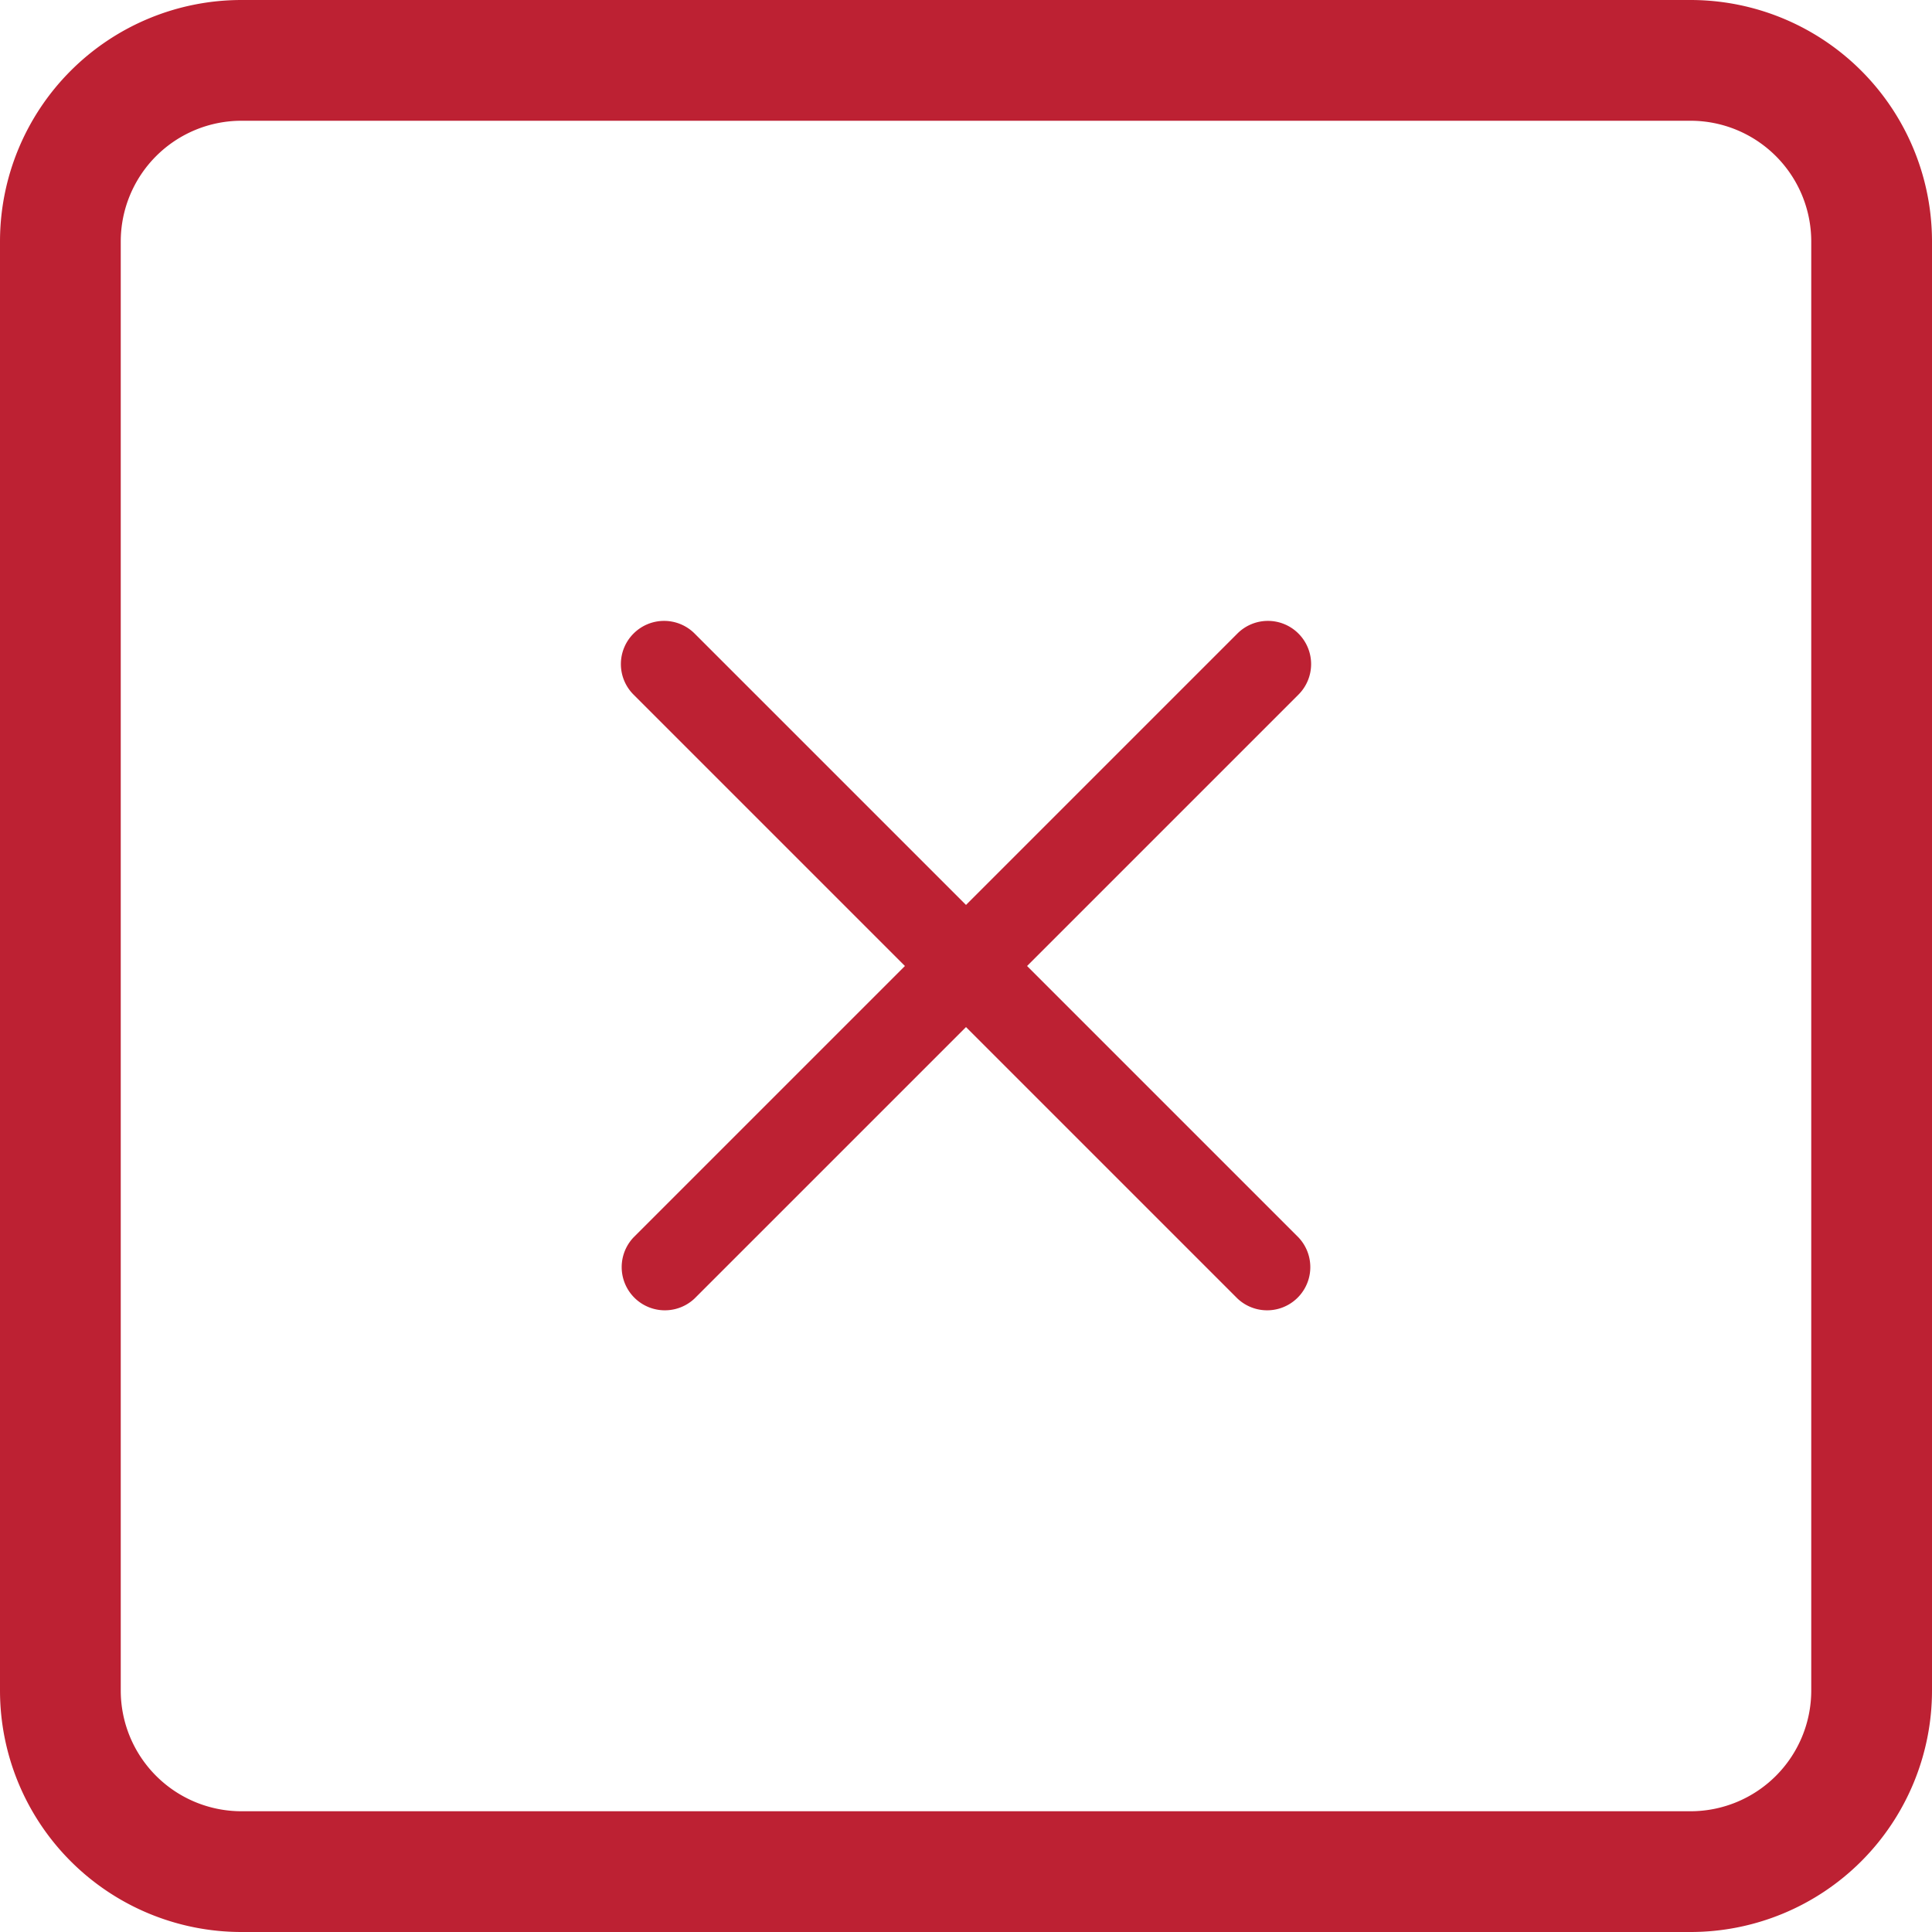
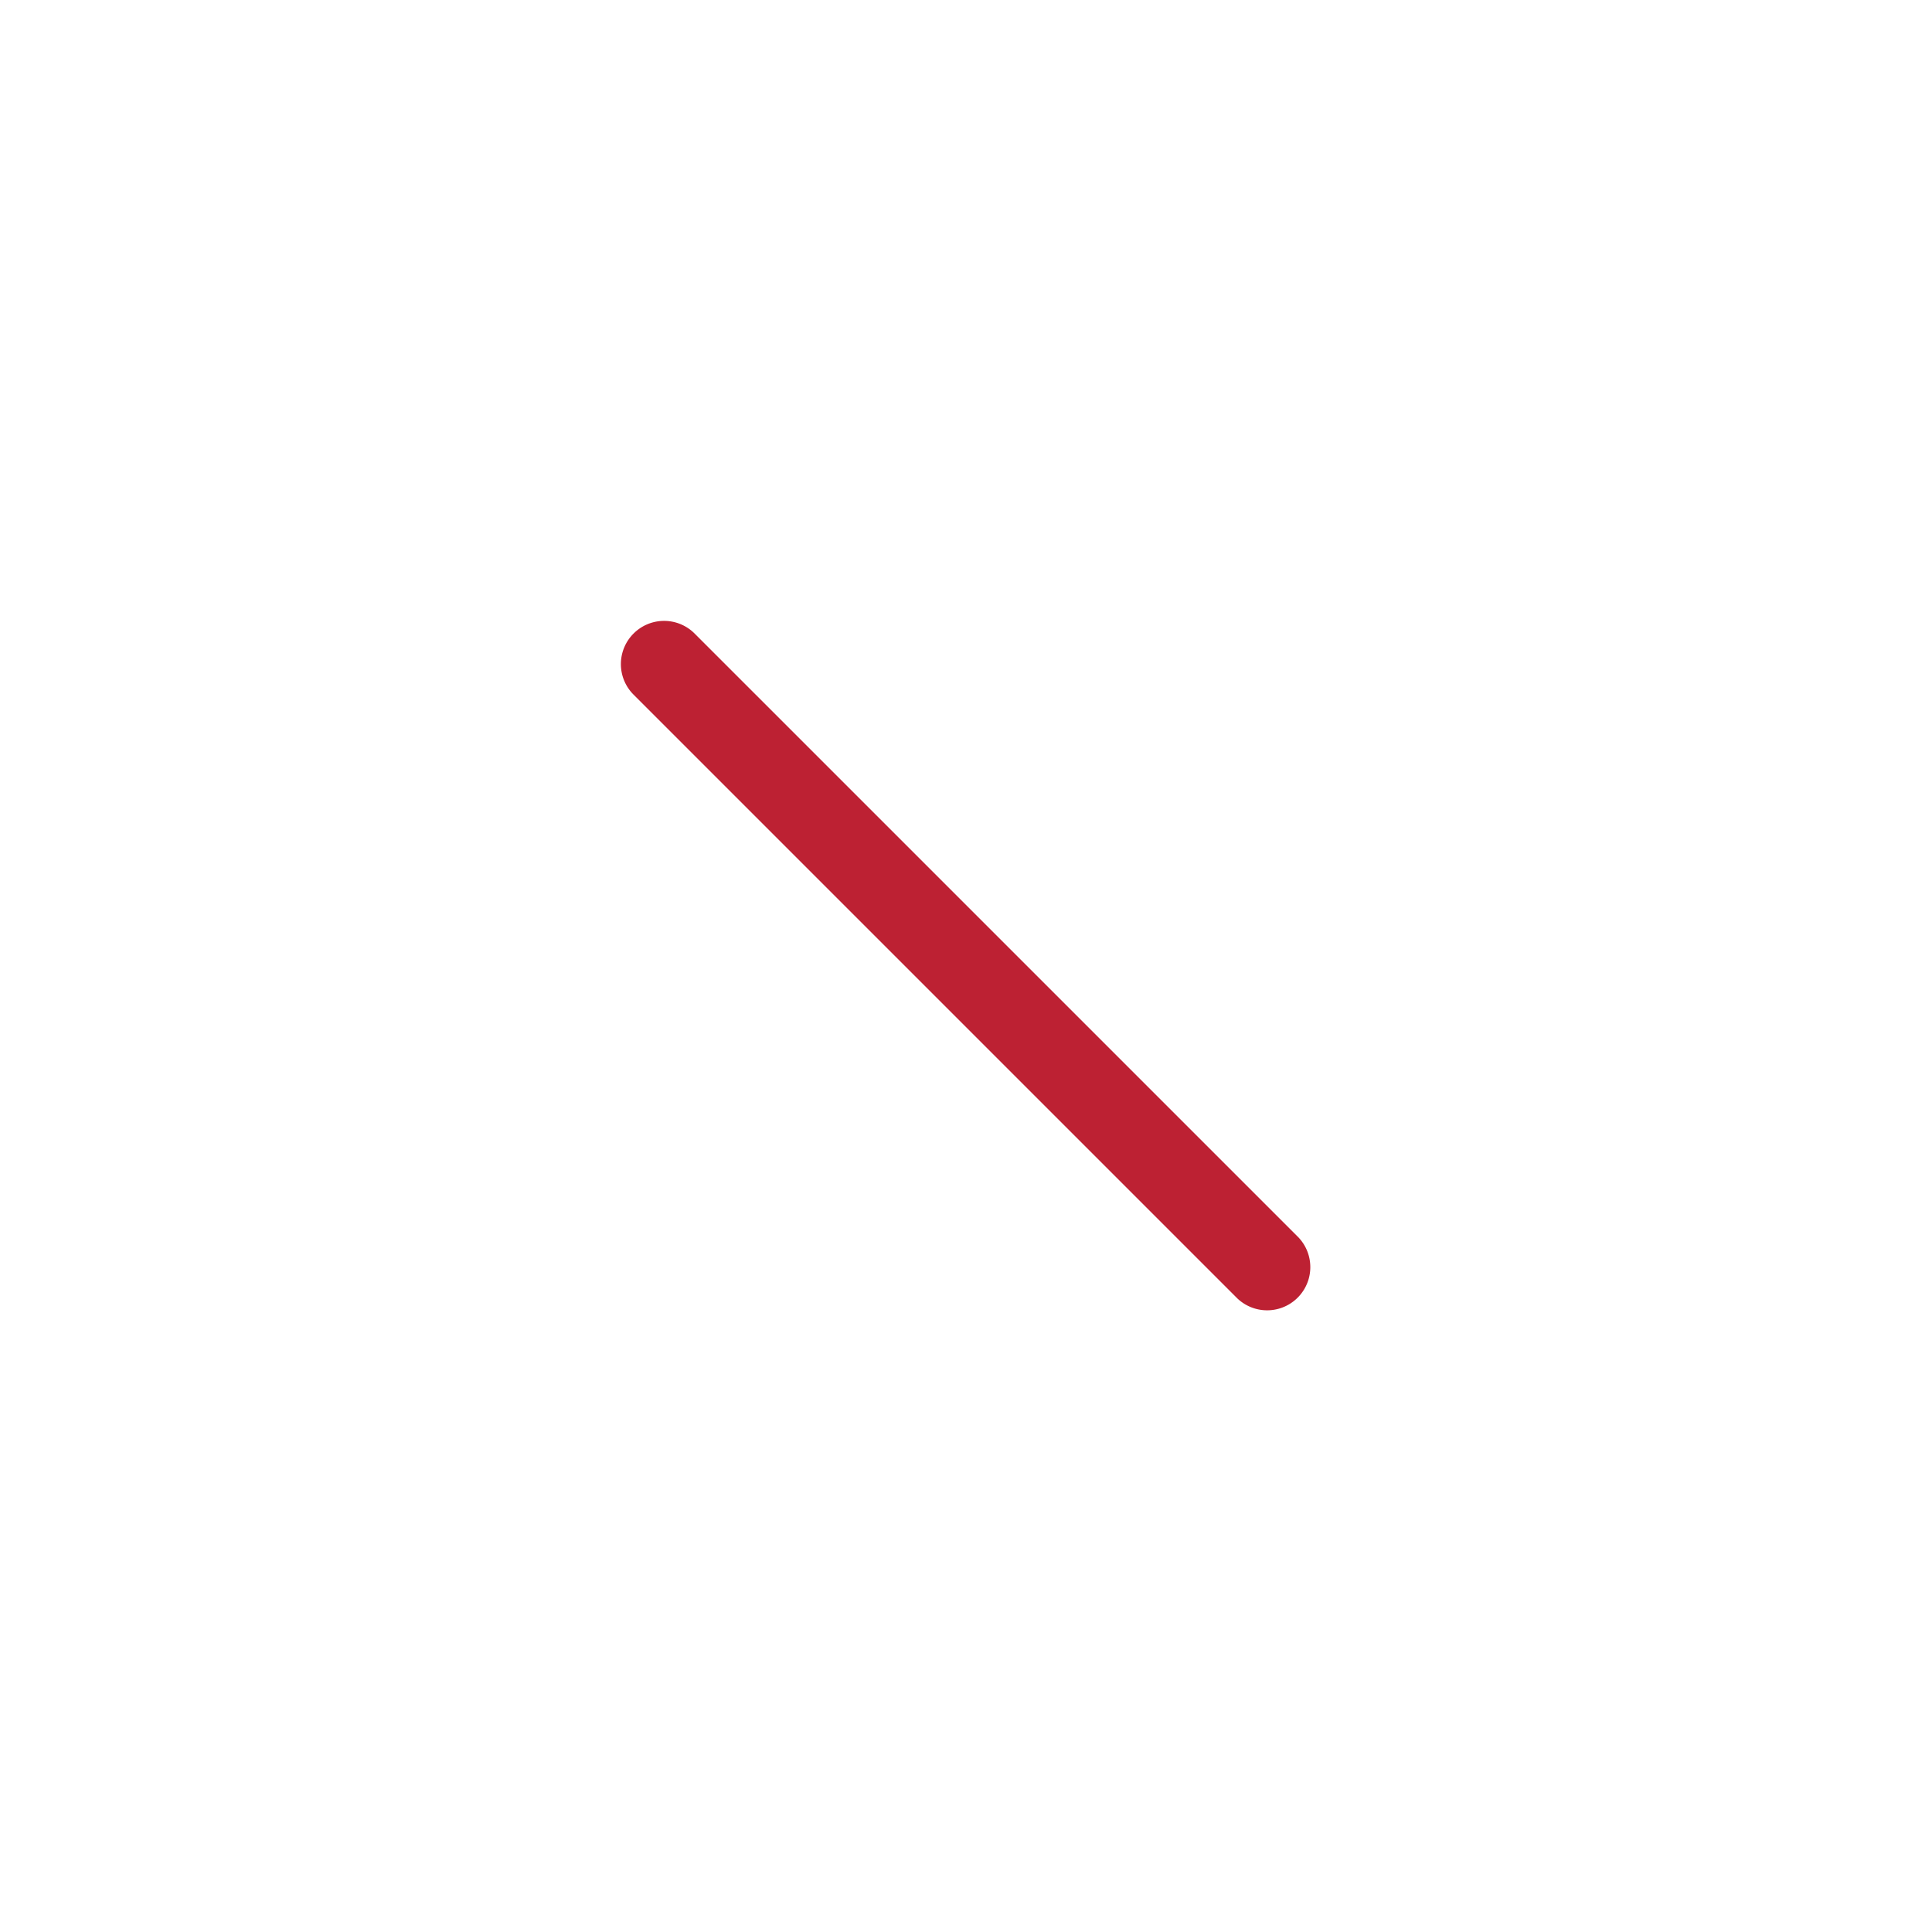
<svg xmlns="http://www.w3.org/2000/svg" id="x-square" width="28" height="28" viewBox="0 0 28 28">
-   <path id="Path_715" data-name="Path 715" d="M24.5,1.75H3.5A1.75,1.75,0,0,0,1.75,3.5v21A1.75,1.75,0,0,0,3.5,26.25h21a1.75,1.75,0,0,0,1.75-1.75V3.5A1.75,1.75,0,0,0,24.5,1.75ZM3.5,0A3.5,3.5,0,0,0,0,3.5v21A3.5,3.5,0,0,0,3.5,28h21A3.5,3.5,0,0,0,28,24.5V3.5A3.5,3.5,0,0,0,24.5,0Z" fill="#bd2133" fill-rule="evenodd" />
-   <path id="Path_716" data-name="Path 716" d="M18.818,9.182a.625.625,0,0,1,0,.885l-8.751,8.751a.626.626,0,0,1-.885-.885l8.751-8.751a.625.625,0,0,1,.885,0Z" fill="#bd2133" fill-rule="evenodd" />
  <path id="Path_717" data-name="Path 717" d="M9.182,9.182a.625.625,0,0,0,0,.885l8.751,8.751a.626.626,0,0,0,.885-.885L10.067,9.182a.625.625,0,0,0-.885,0Z" fill="#bd2133" fill-rule="evenodd" />
</svg>